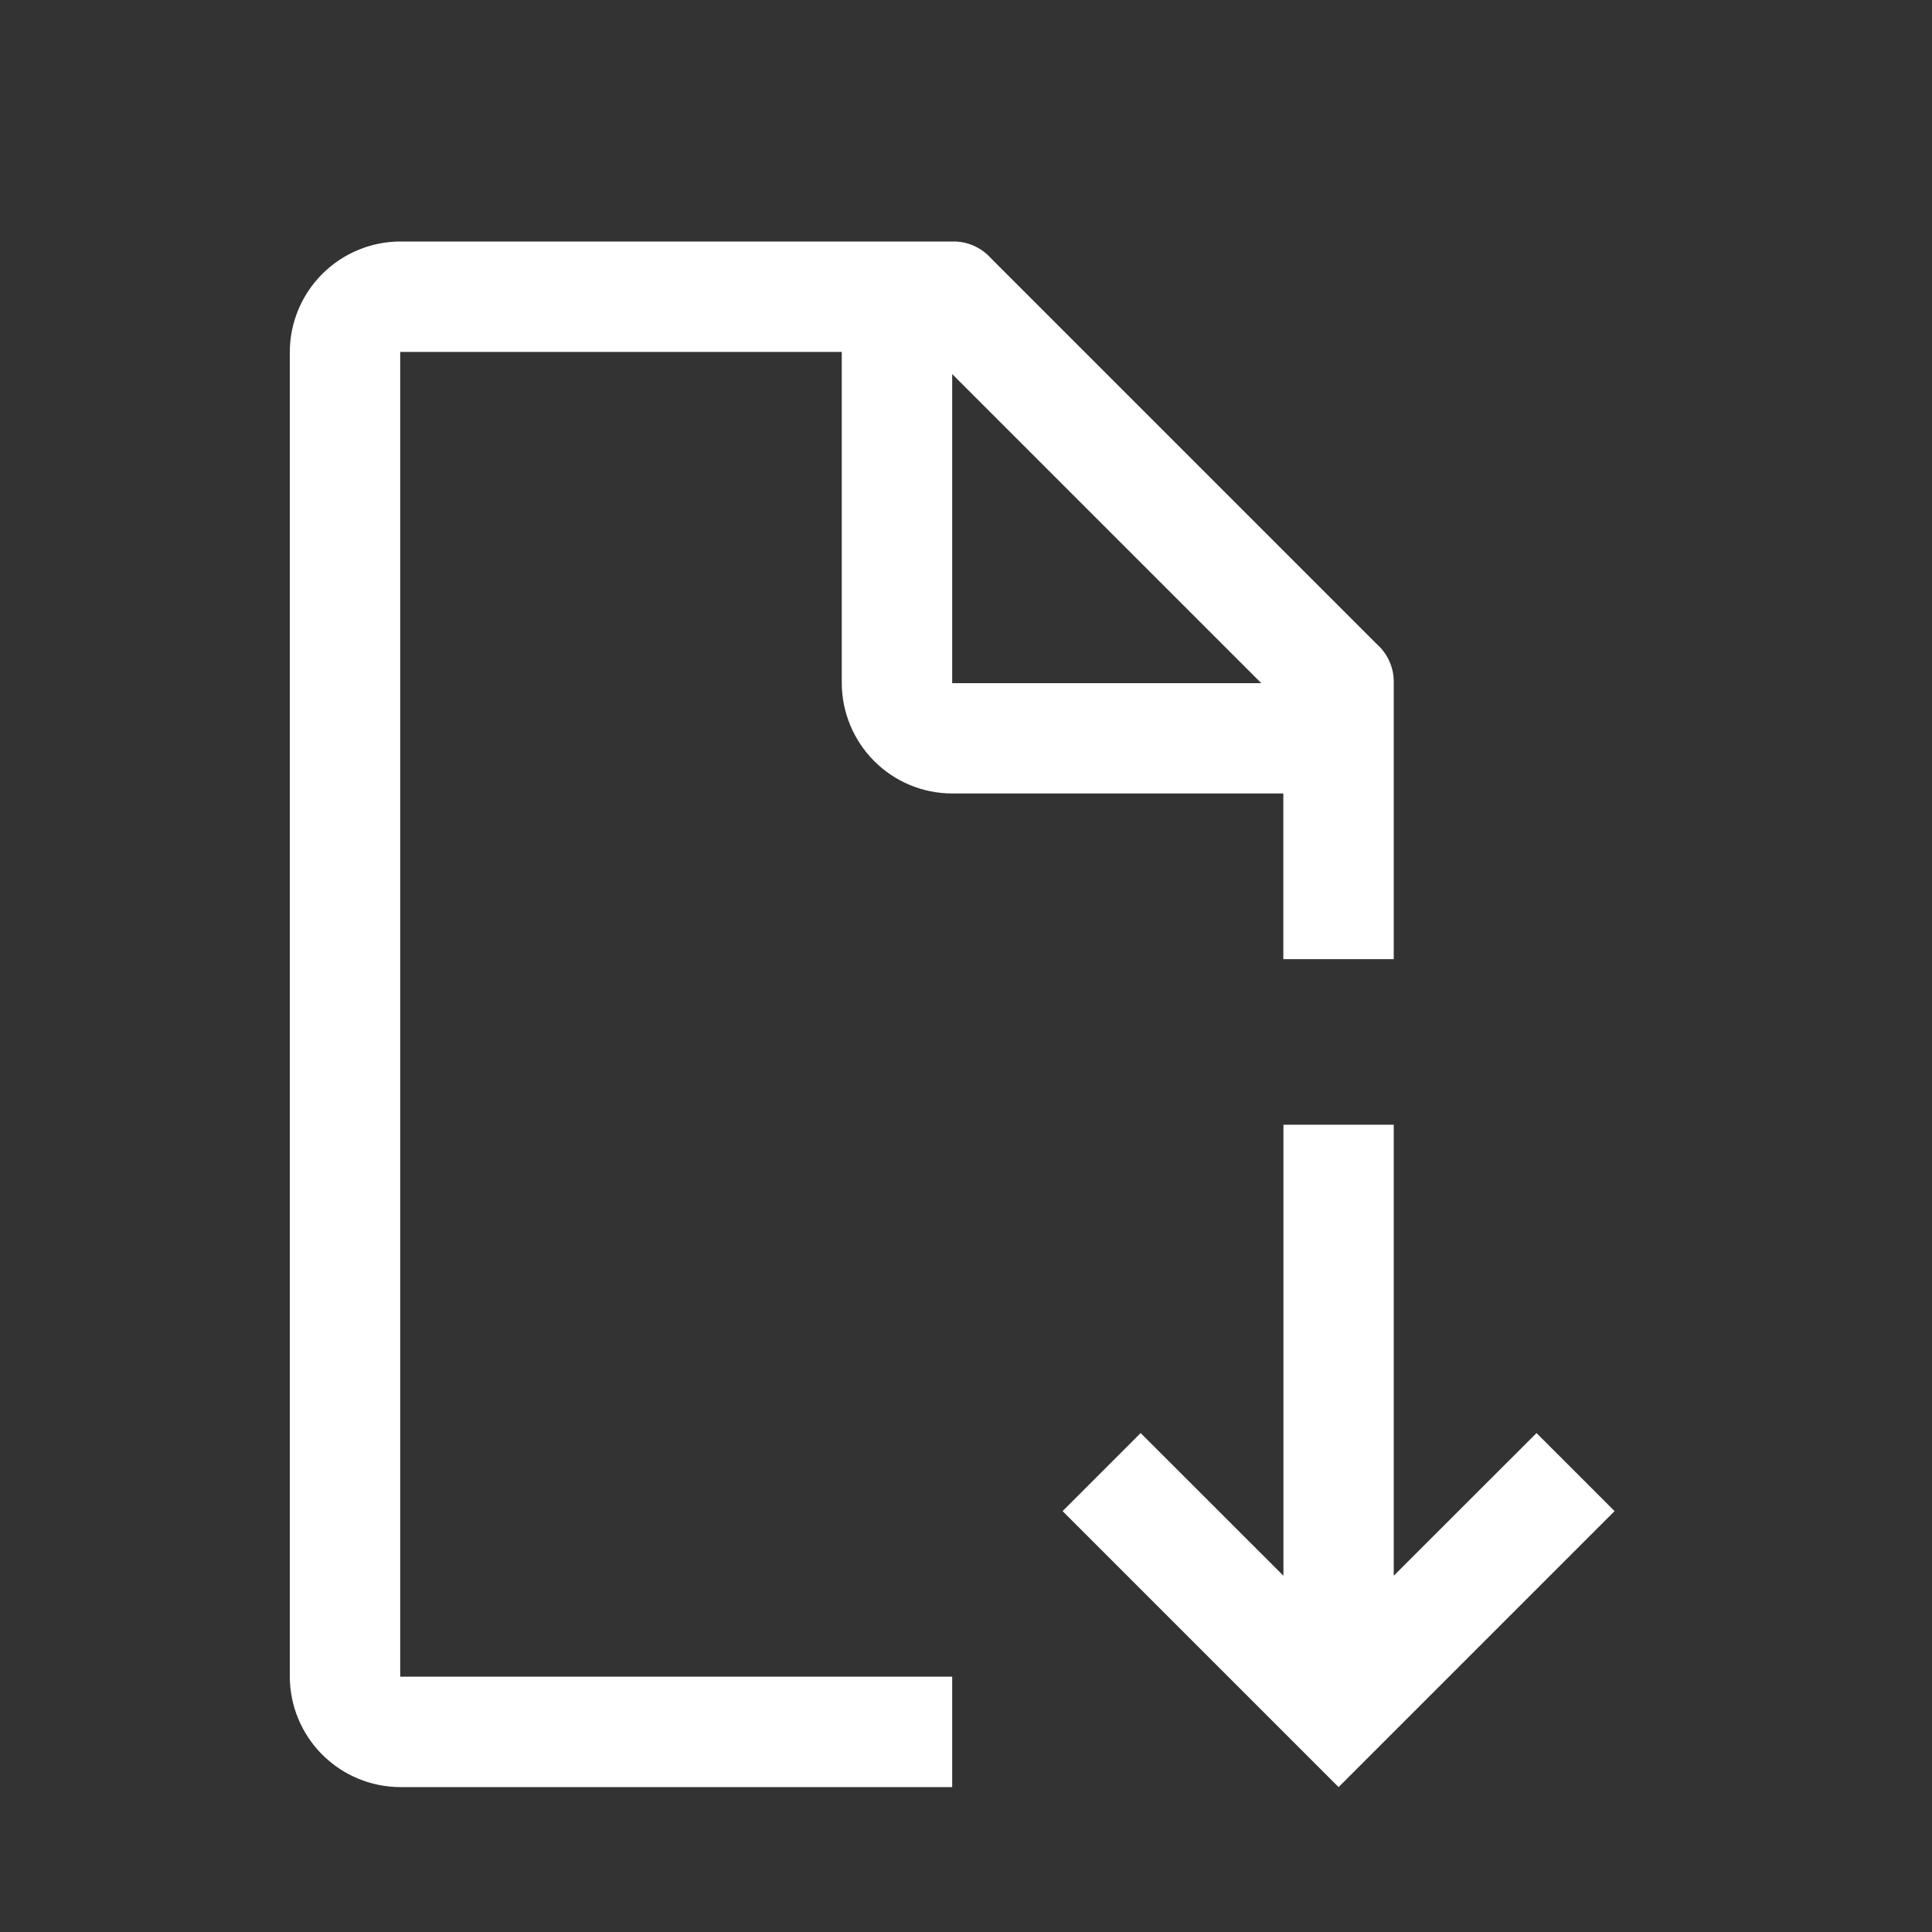
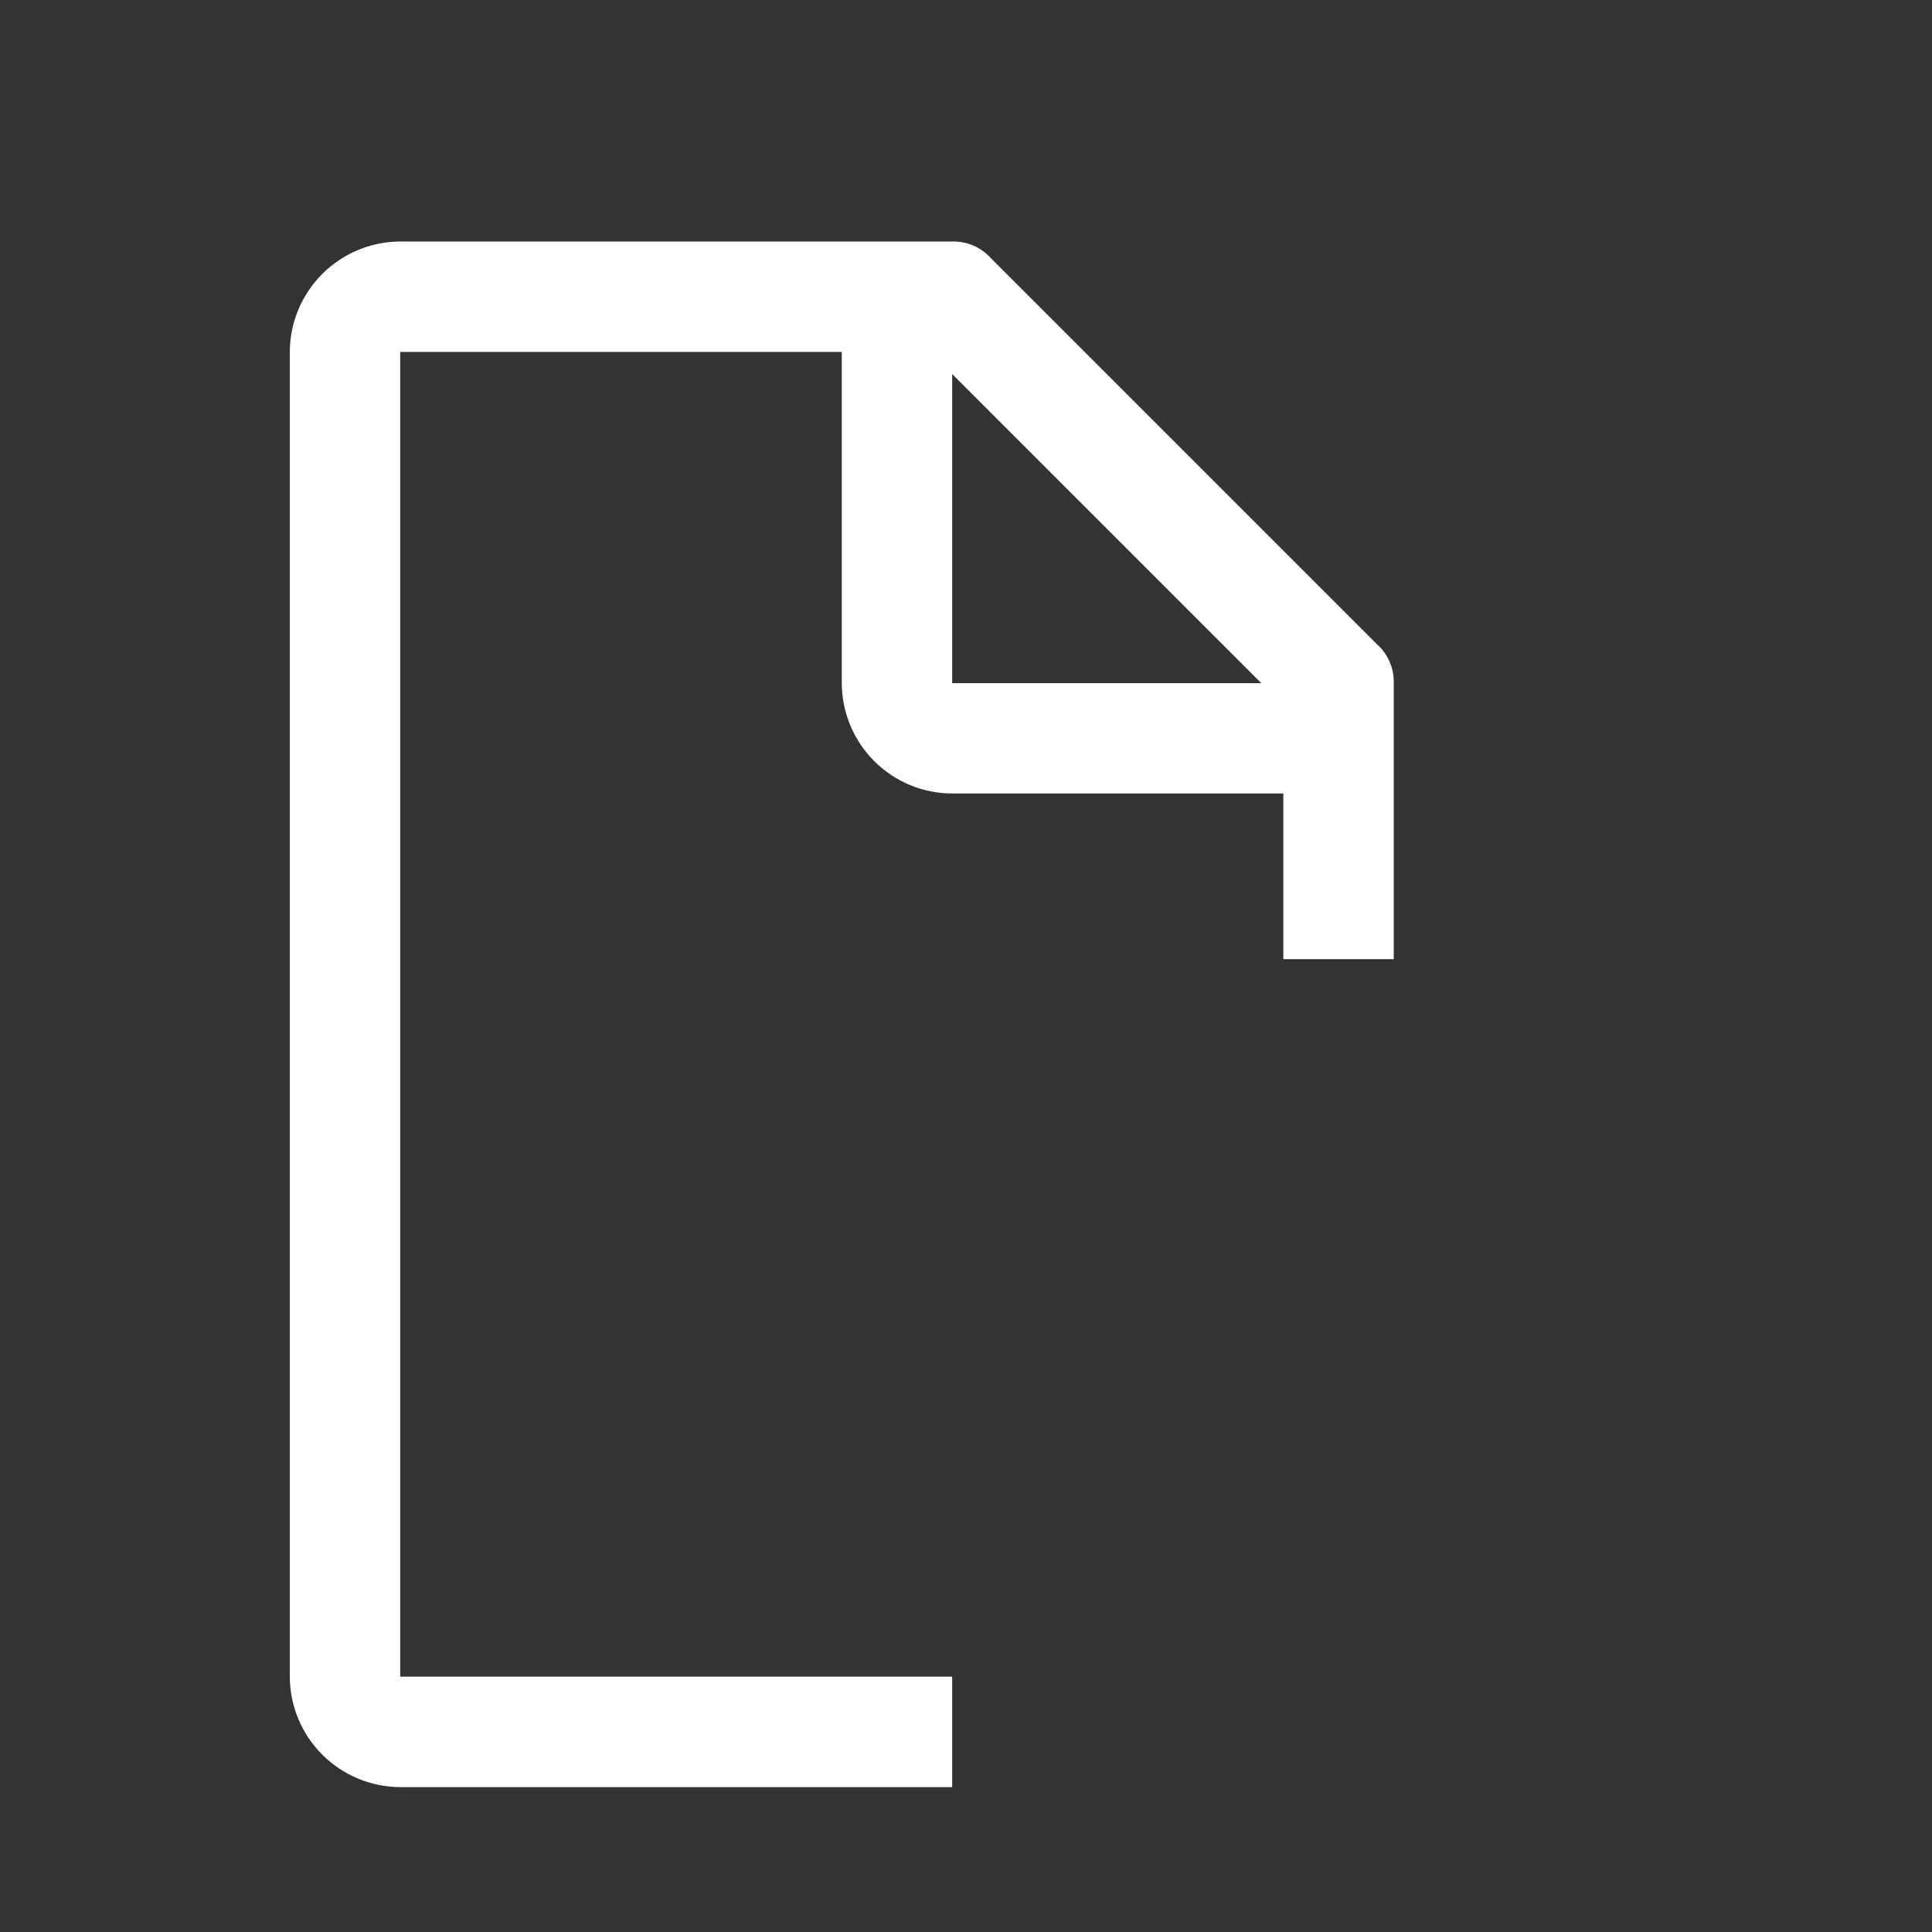
<svg xmlns="http://www.w3.org/2000/svg" width="20" height="20" viewBox="0 0 20 20" fill="none">
  <rect x="0" y="0" width="20" height="20" fill="#333333" stroke="none" />
-   <path d="M16.714 15.643L15.906 14.835L14.428 16.312V11.643H13.286V16.312L11.808 14.835L11 15.643L13.857 18.5L16.714 15.643Z" fill="white" />
  <path d="M9.857 17.357H4.143V3.643H8.714V7.072C8.715 7.374 8.836 7.665 9.05 7.879C9.264 8.093 9.554 8.214 9.857 8.214H13.285V9.929H14.428V7.072C14.43 6.996 14.416 6.922 14.386 6.853C14.357 6.784 14.313 6.722 14.257 6.672L10.257 2.672C10.207 2.616 10.145 2.572 10.076 2.542C10.007 2.512 9.932 2.498 9.857 2.5H4.143C3.84 2.501 3.55 2.622 3.336 2.836C3.122 3.05 3.001 3.34 3 3.643V17.357C3.001 17.66 3.122 17.95 3.336 18.164C3.55 18.378 3.84 18.499 4.143 18.5H9.857V17.357ZM9.857 3.872L13.057 7.072H9.857V3.872Z" fill="white" />
</svg>